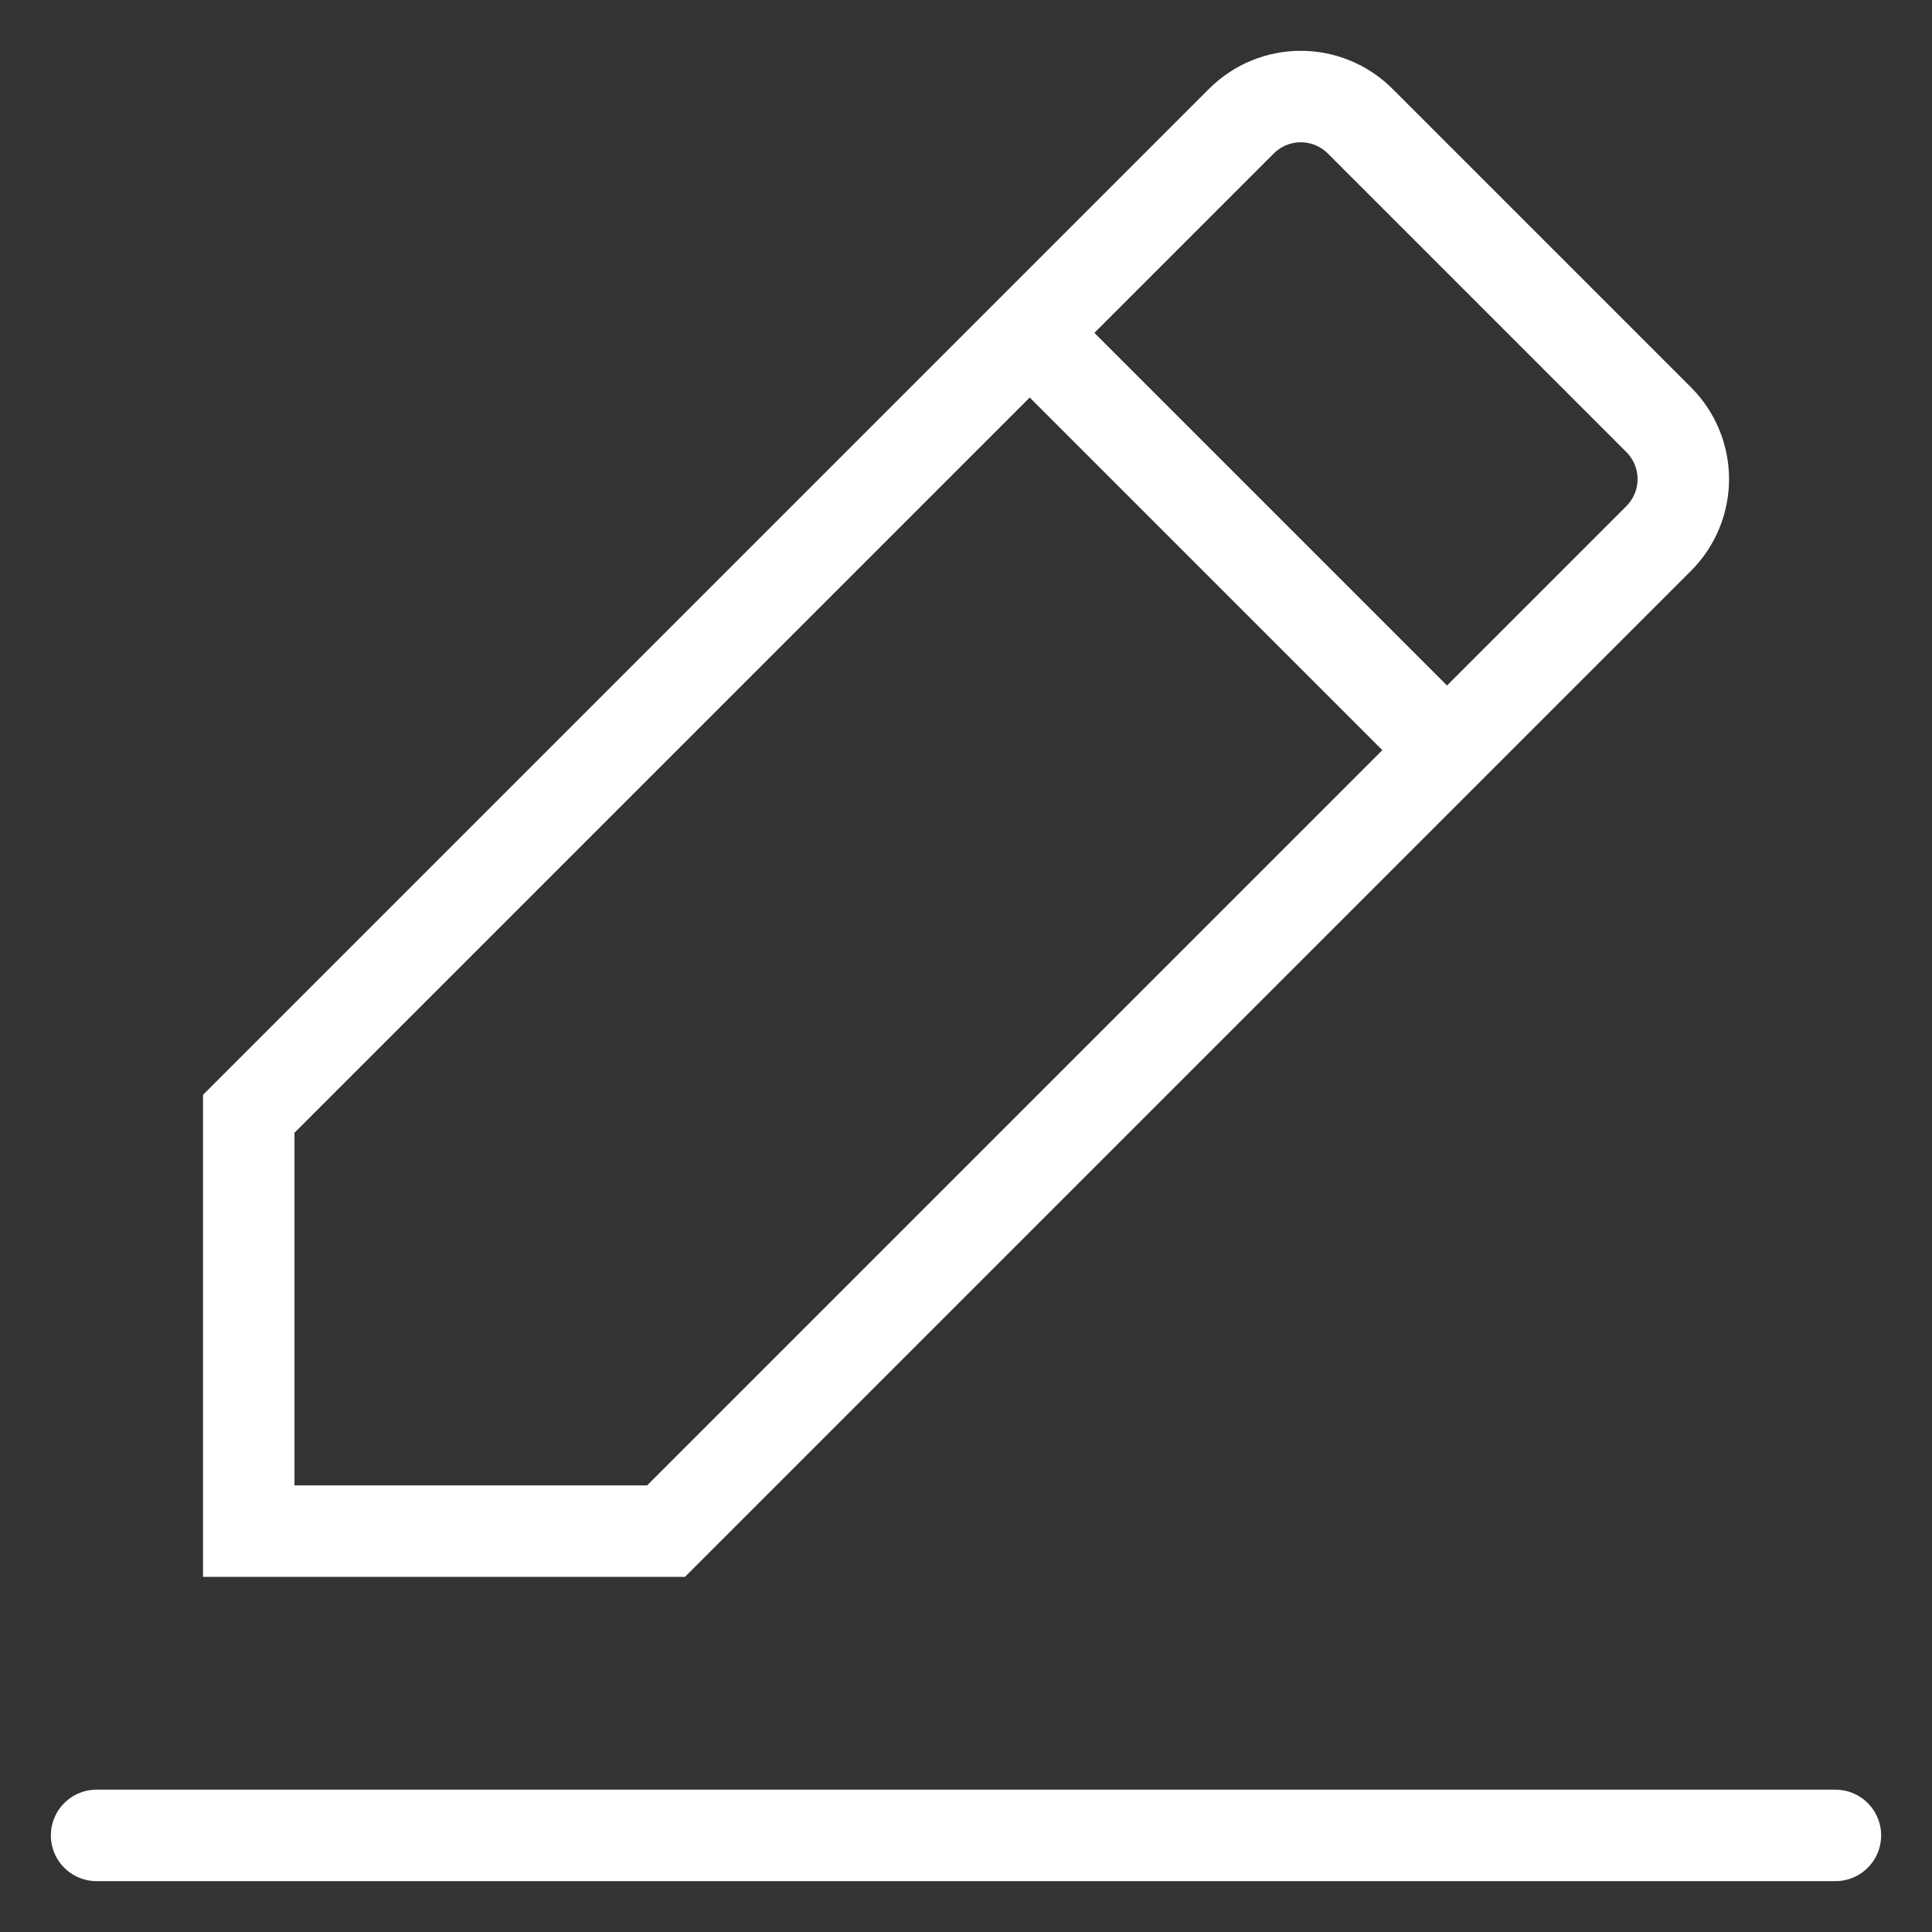
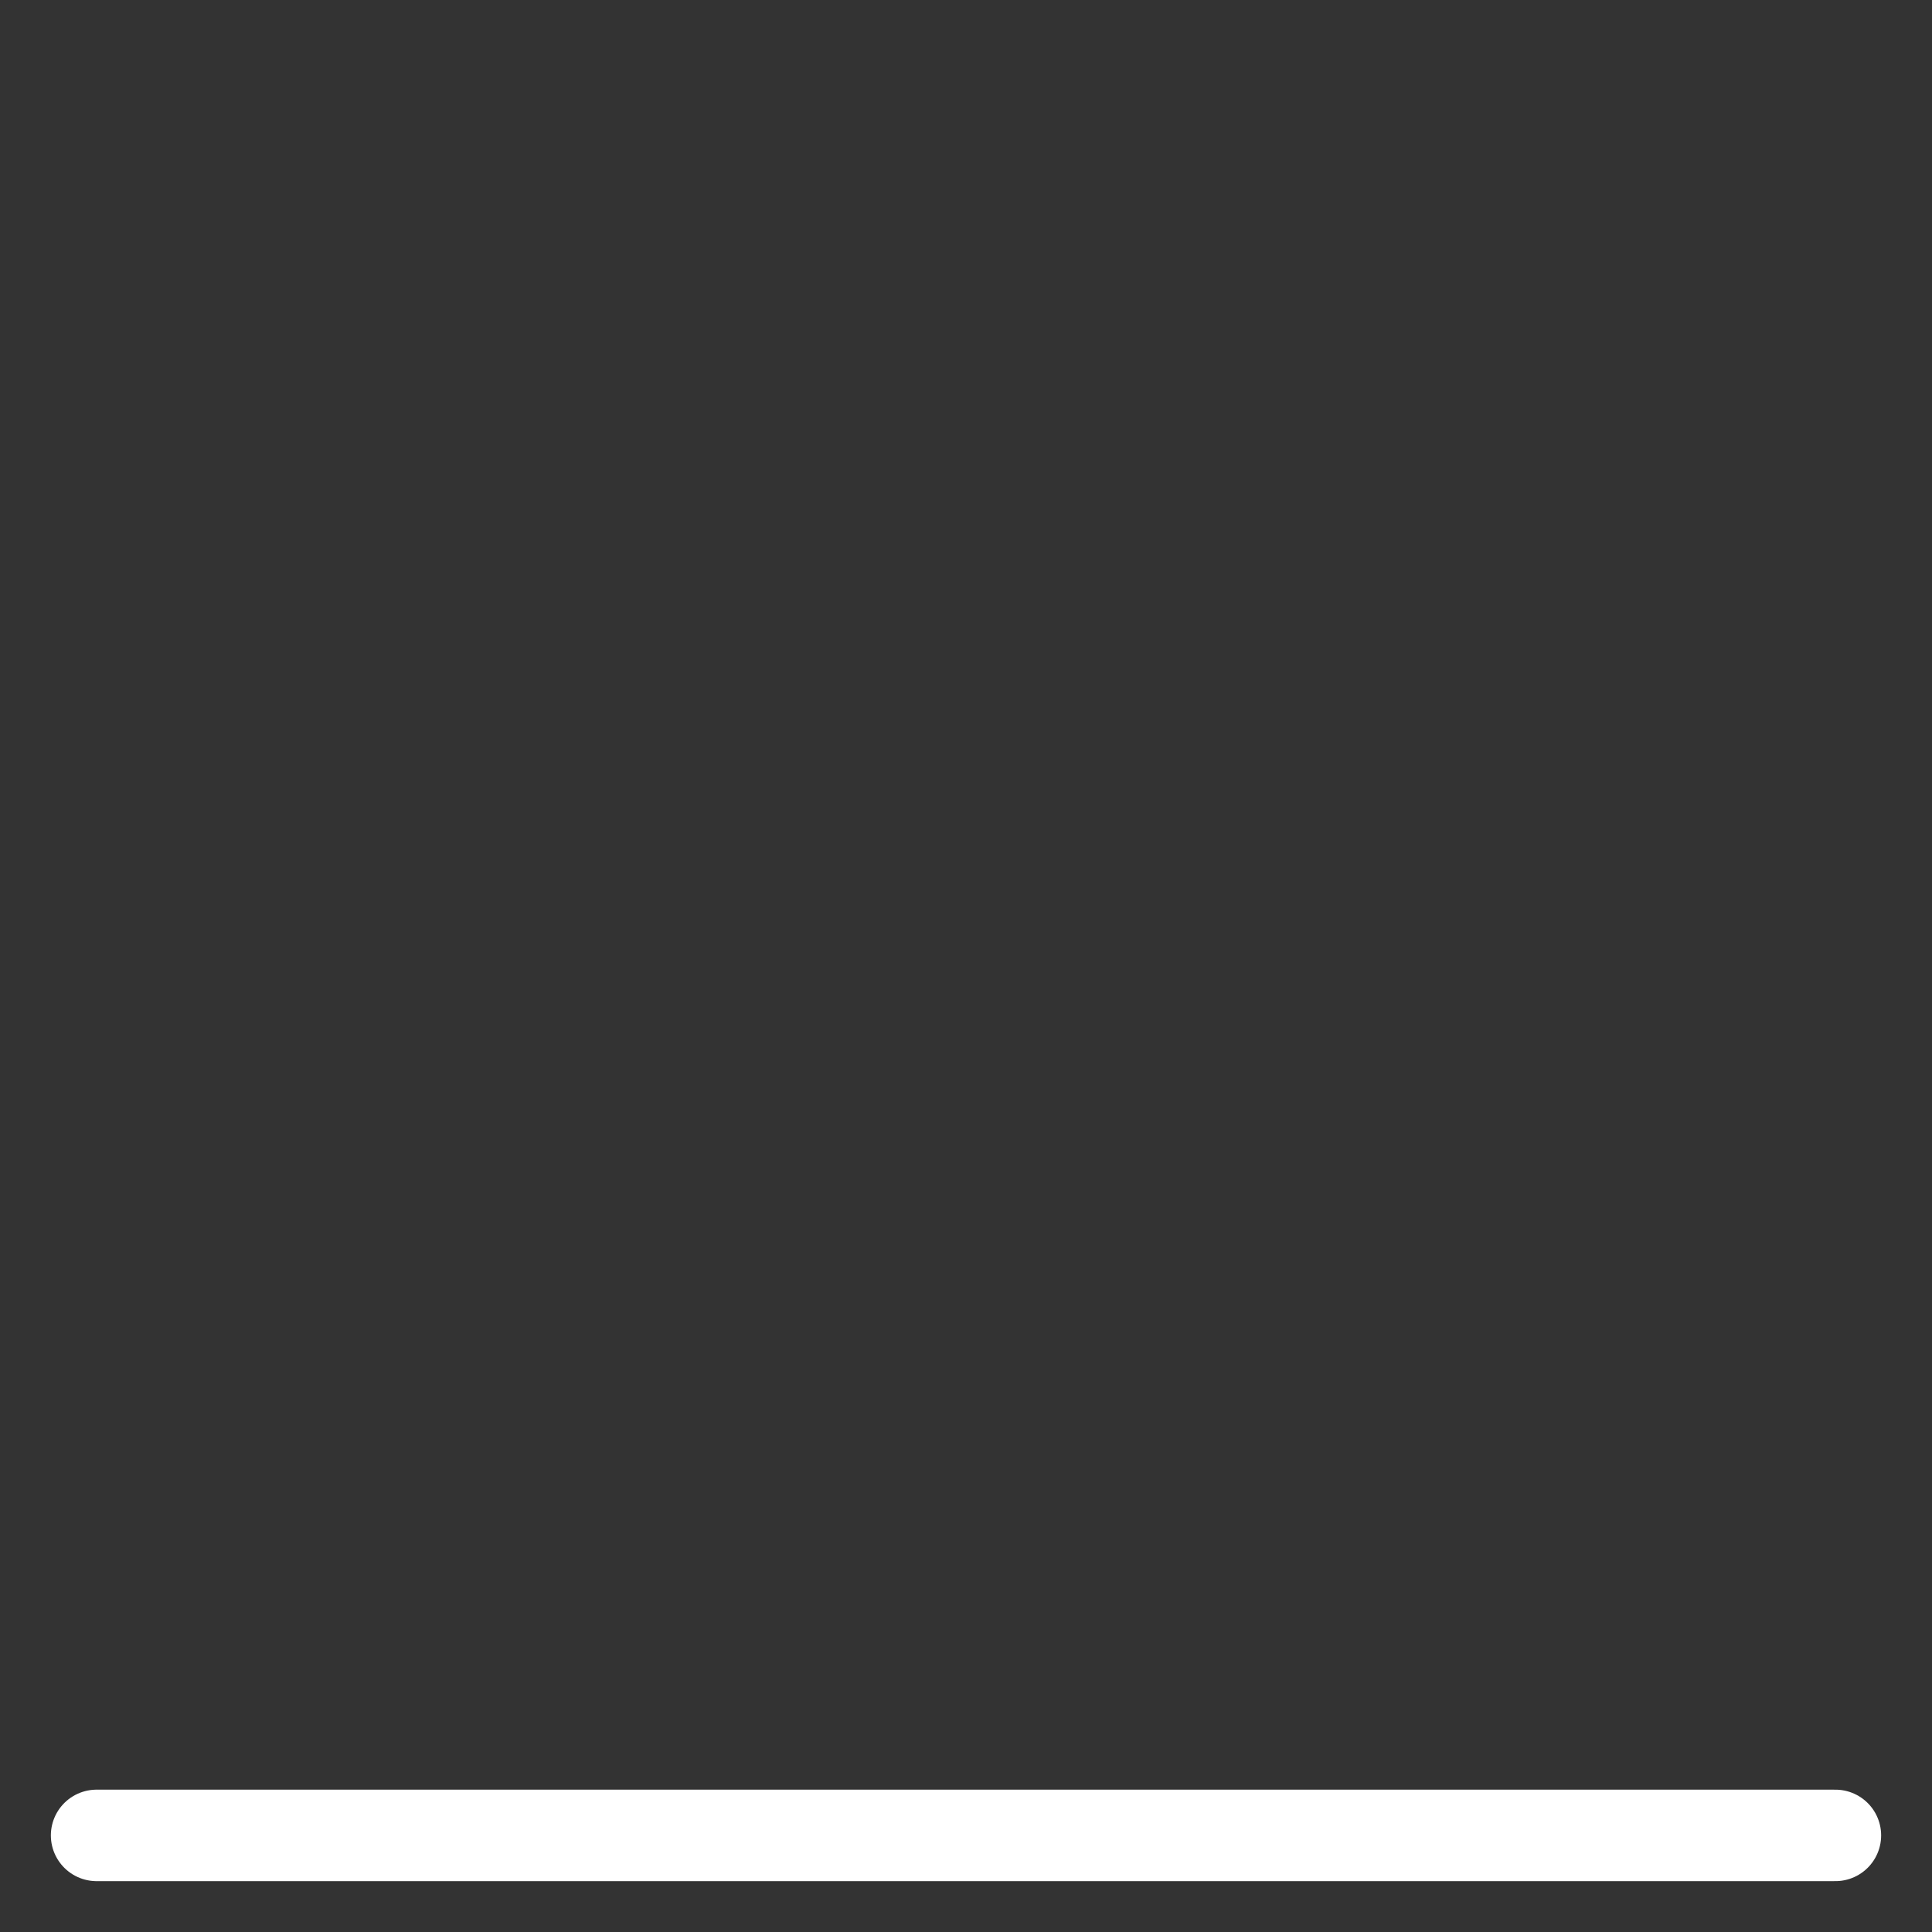
<svg xmlns="http://www.w3.org/2000/svg" width="20" height="20" viewBox="0 0 20 20" fill="none">
  <rect x="0" y="0" width="20" height="20" fill="#333333" stroke="none" />
  <g clip-path="url(#clip0_8007_5640)">
    <path d="M1 19H19" stroke="white" stroke-width="0.947" stroke-linecap="round" />
-     <path d="M2.575 15.85H6.895L17.169 5.576C17.511 5.234 17.511 4.685 17.169 4.343L14.082 1.256C13.74 0.914 13.191 0.914 12.849 1.256L2.575 11.53V15.85Z" stroke="white" stroke-width="0.947" stroke-linecap="round" />
-     <path d="M14.977 7.763L10.662 3.448" stroke="white" stroke-width="0.947" stroke-linecap="round" />
  </g>
  <defs>
    <clipPath id="clip0_8007_5640">
      <rect width="20" height="20" fill="white" />
    </clipPath>
  </defs>
</svg>